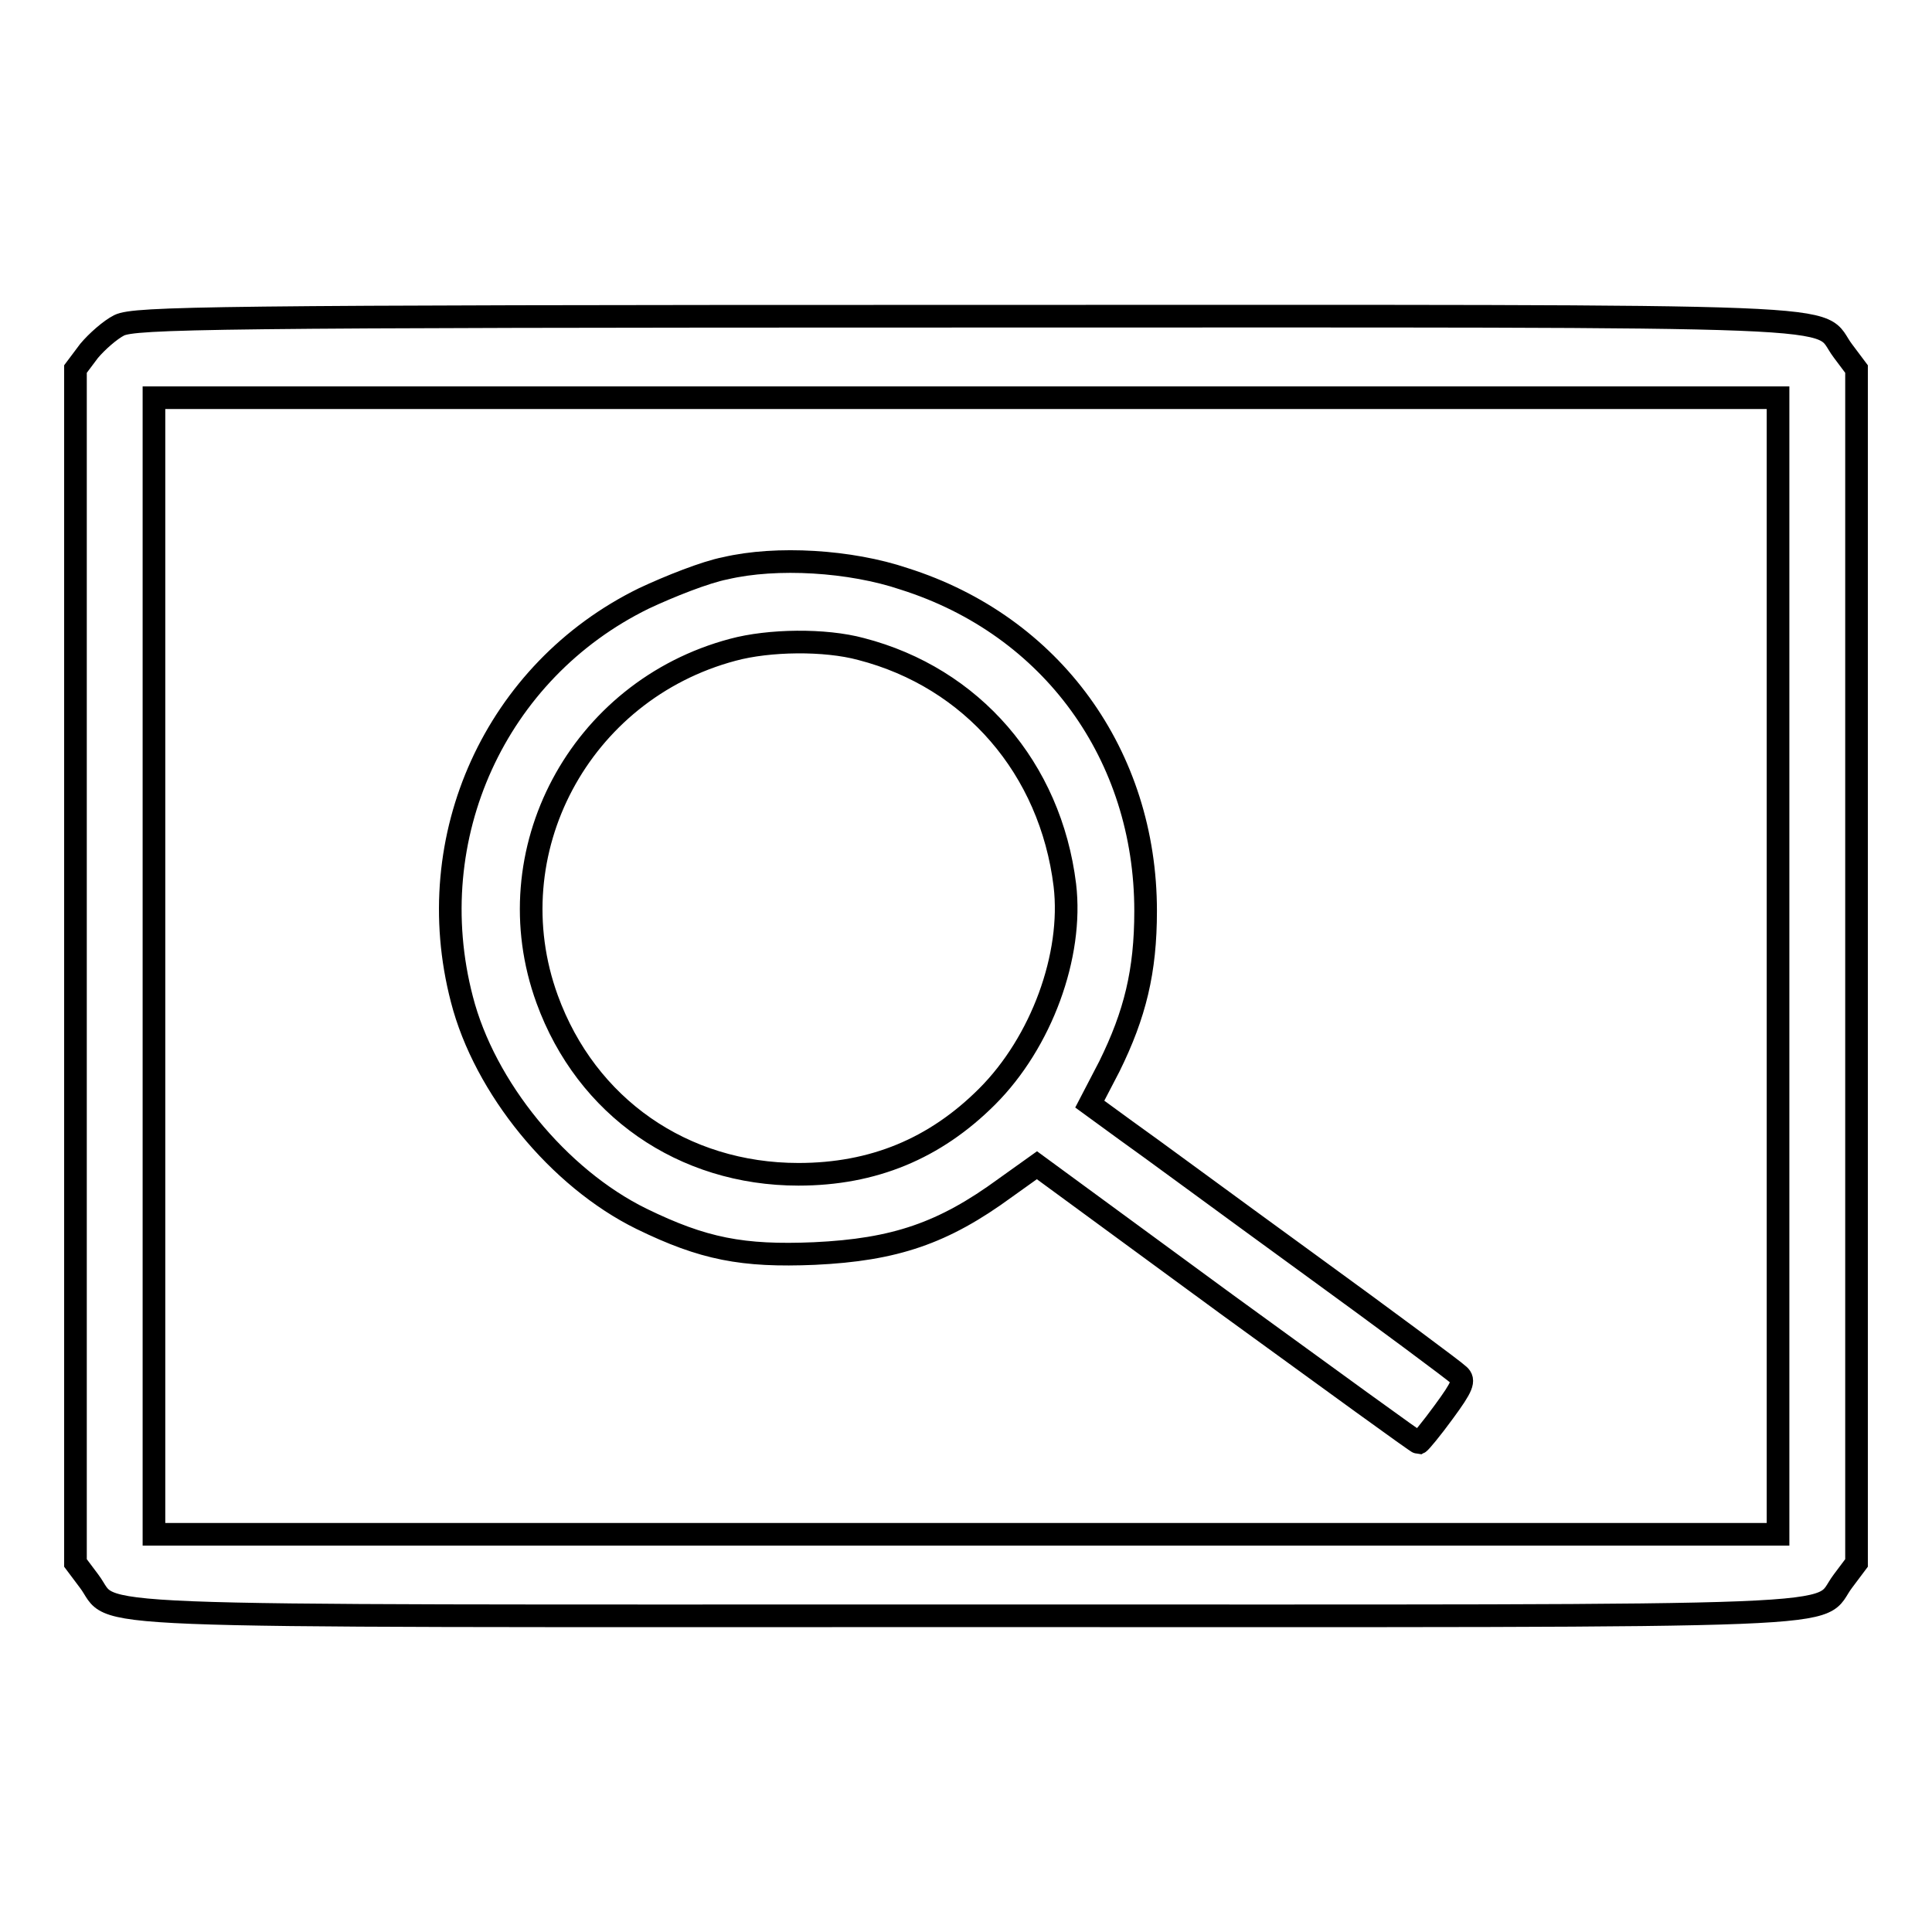
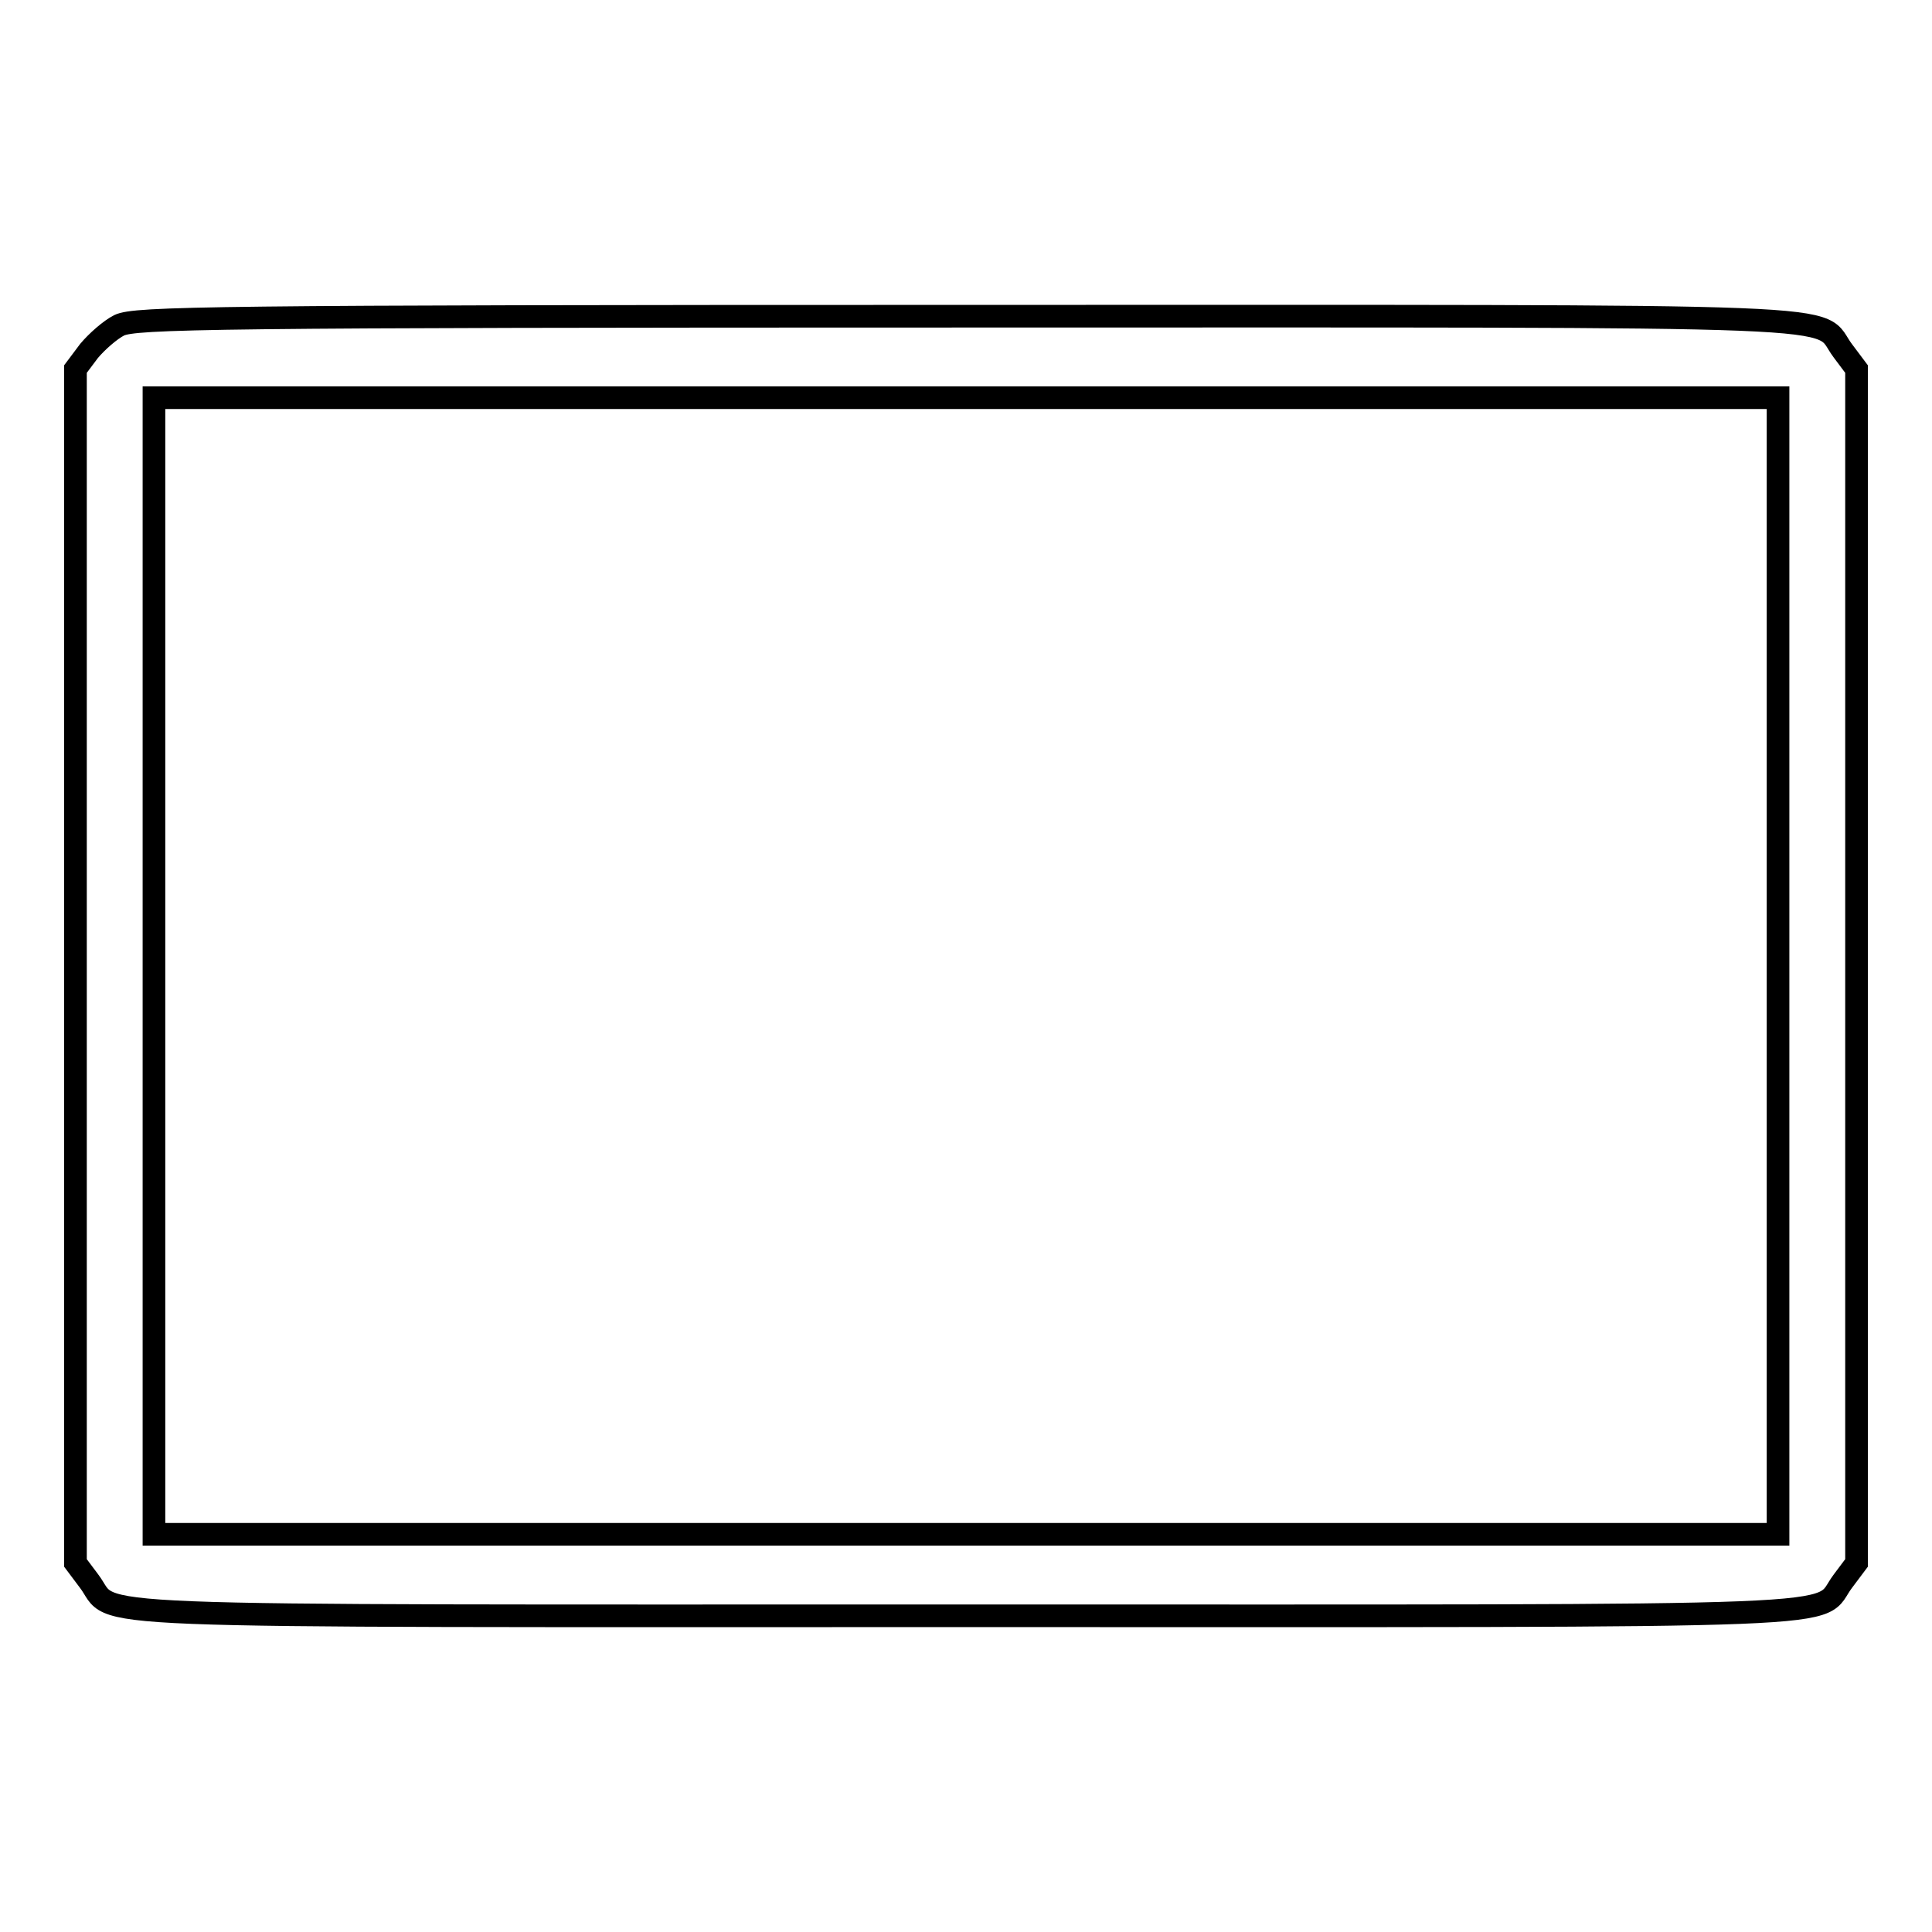
<svg xmlns="http://www.w3.org/2000/svg" version="1.1" x="0px" y="0px" viewBox="0 0 256 256" enable-background="new 0 0 256 256" xml:space="preserve">
  <g>
    <g>
      <g>
        <path stroke-width="3" fill-opacity="0" stroke="#000000" d="M15.8,43.1c-1.2,0.6-3,2.2-4,3.4L10,48.9V128v79.1l1.8,2.4c3.8,5-6,4.6,116.2,4.6s112.4,0.4,116.2-4.6l1.8-2.4V128V48.9l-1.8-2.4c-3.8-5,6-4.6-116.3-4.6C27.6,41.9,17.9,42.1,15.8,43.1z M235.6,128v75.3H128H20.4V128V52.7H128h107.6V128z" />
-         <path stroke-width="3" fill-opacity="0" stroke="#000000" d="M96.1,75.3c-2.6,0.5-7.4,2.4-10.8,4c-19.6,9.6-29.7,31.6-24.1,53.1c3,11.7,12.8,23.7,23.8,29.1c8.2,4,13.4,5,22.9,4.6c10.7-0.5,17.1-2.7,25.3-8.7l4.2-3l25.1,18.4c13.9,10.1,25.3,18.4,25.5,18.4c0.2-0.1,1.7-1.9,3.3-4.1c2.5-3.4,2.8-4.2,2-4.9c-0.5-0.5-9.5-7.2-20.1-14.9c-10.6-7.7-21.3-15.6-24-17.5l-4.8-3.5l2.6-5c3.4-6.9,4.8-12.6,4.8-20.6c0-20.6-12.4-37.8-32-44C112.7,74.3,102.9,73.7,96.1,75.3z M114.1,86c14.7,3.8,25.1,15.8,27,31.3c1.1,9.3-3.1,20.8-10.3,28c-6.9,6.9-15.1,10.3-25,10.3c-15.3,0-28.1-8.9-33.3-23.2c-7.1-19.5,4.3-40.9,24.6-46.3C101.9,84.8,109.3,84.7,114.1,86z" />
      </g>
    </g>
  </g>
</svg>